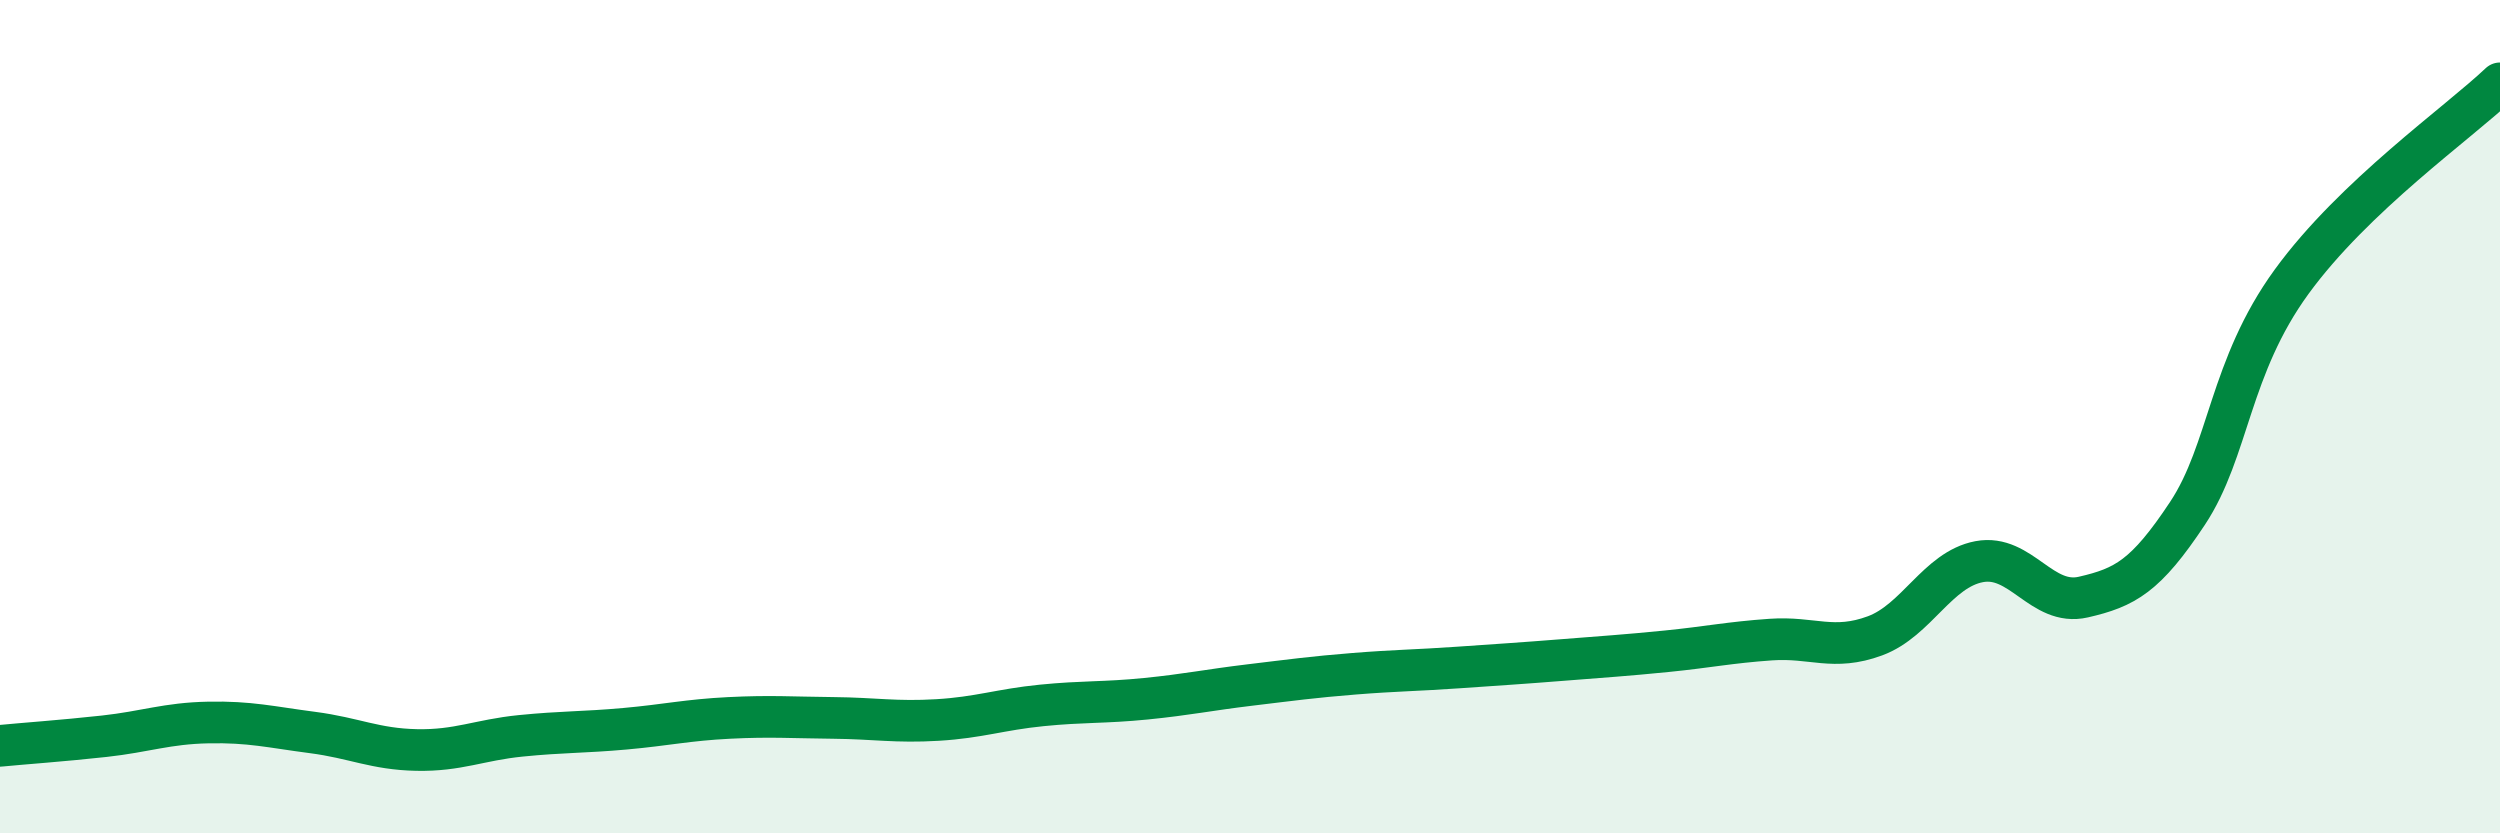
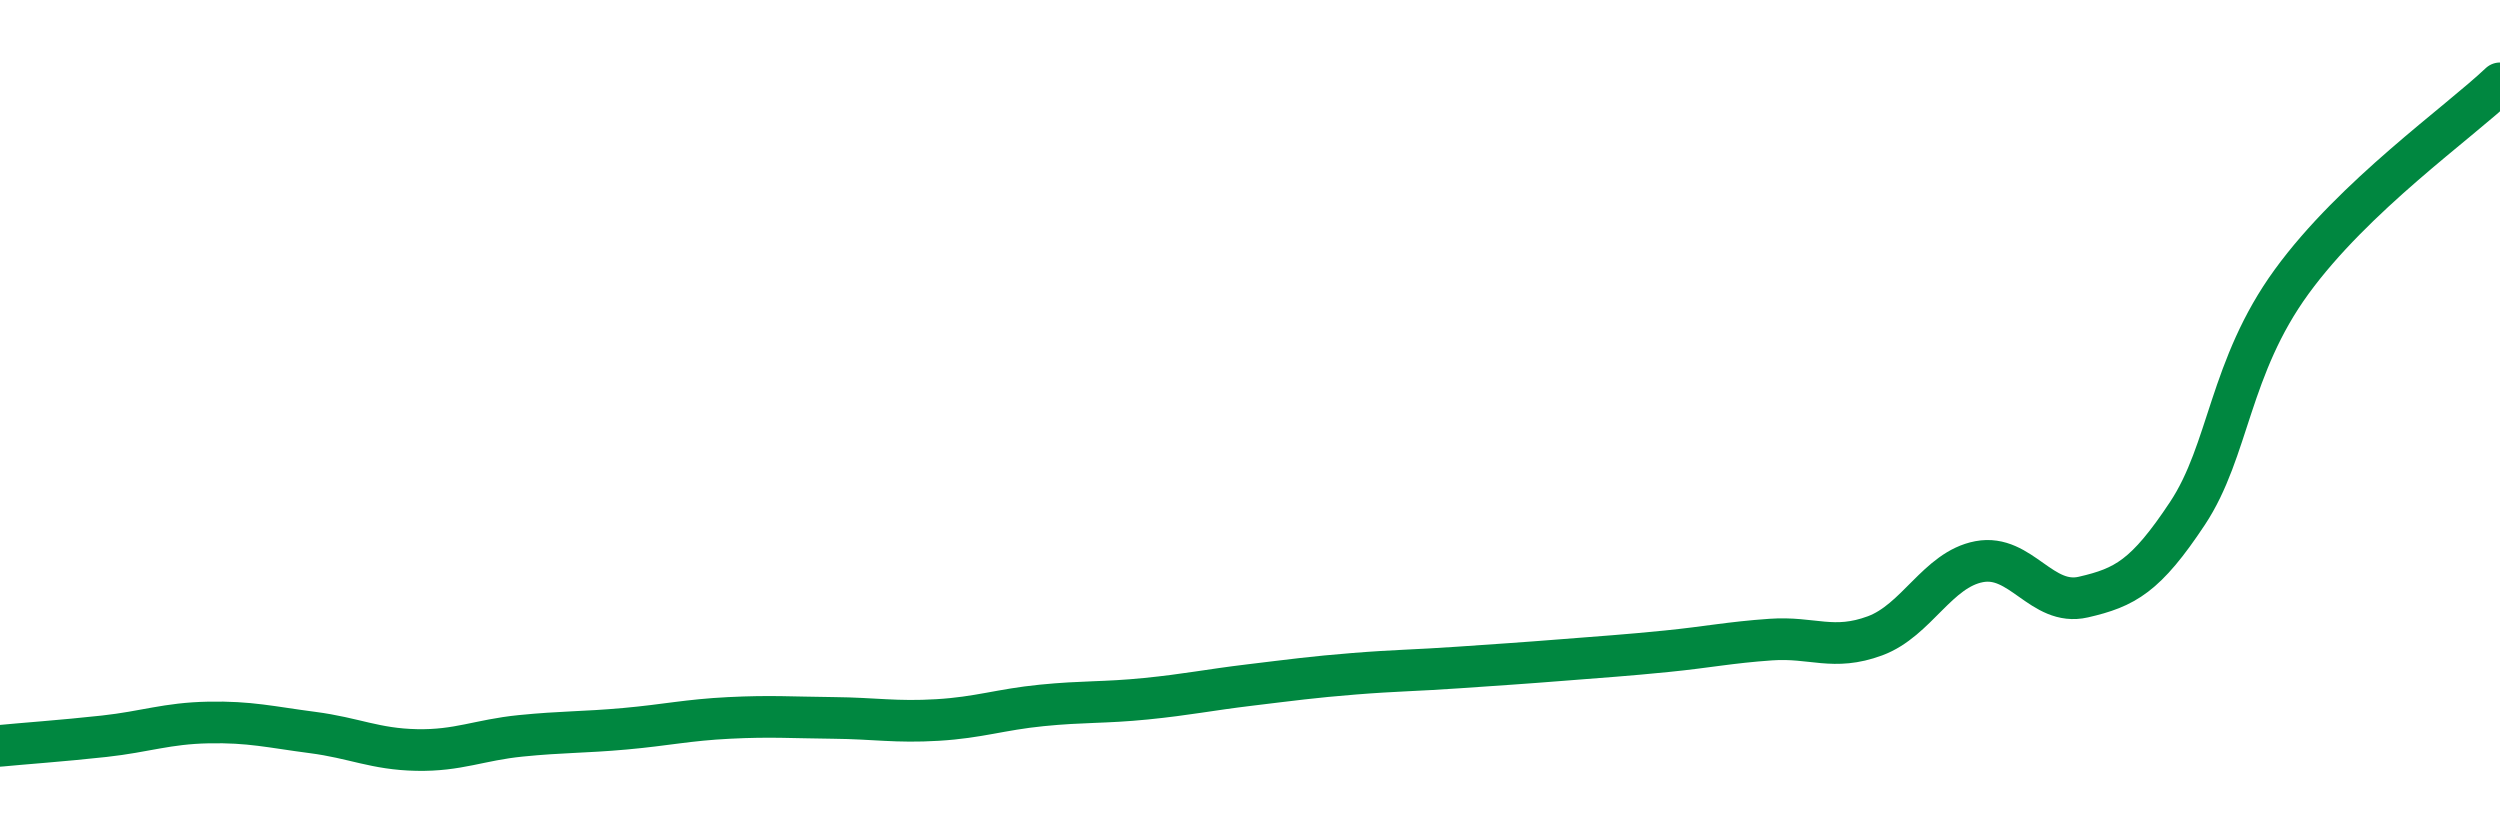
<svg xmlns="http://www.w3.org/2000/svg" width="60" height="20" viewBox="0 0 60 20">
-   <path d="M 0,17.9 C 0.5,17.85 1.5,17.78 2.5,17.67 C 3.5,17.56 4,17.36 5,17.34 C 6,17.32 6.5,17.45 7.5,17.58 C 8.5,17.71 9,17.98 10,18 C 11,18.02 11.5,17.76 12.5,17.66 C 13.5,17.56 14,17.58 15,17.49 C 16,17.4 16.5,17.28 17.5,17.23 C 18.5,17.18 19,17.22 20,17.23 C 21,17.24 21.5,17.34 22.5,17.28 C 23.5,17.22 24,17.03 25,16.93 C 26,16.83 26.5,16.87 27.5,16.77 C 28.5,16.67 29,16.56 30,16.44 C 31,16.32 31.5,16.25 32.5,16.17 C 33.5,16.09 34,16.09 35,16.02 C 36,15.95 36.5,15.92 37.5,15.84 C 38.5,15.76 39,15.73 40,15.63 C 41,15.53 41.5,15.42 42.5,15.35 C 43.5,15.28 44,15.63 45,15.26 C 46,14.89 46.5,13.67 47.5,13.48 C 48.5,13.29 49,14.56 50,14.33 C 51,14.1 51.5,13.83 52.5,12.32 C 53.5,10.81 53.5,8.82 55,6.76 C 56.5,4.7 59,2.95 60,2L60 20L0 20Z" fill="#008740" opacity="0.1" stroke-linecap="round" stroke-linejoin="round" />
  <path d="M 0,17.9 C 0.5,17.85 1.5,17.78 2.5,17.67 C 3.5,17.56 4,17.36 5,17.34 C 6,17.32 6.5,17.45 7.5,17.58 C 8.5,17.71 9,17.98 10,18 C 11,18.02 11.5,17.76 12.5,17.66 C 13.5,17.56 14,17.58 15,17.49 C 16,17.4 16.5,17.28 17.5,17.23 C 18.5,17.18 19,17.22 20,17.23 C 21,17.24 21.5,17.34 22.5,17.28 C 23.5,17.22 24,17.03 25,16.93 C 26,16.83 26.5,16.87 27.5,16.77 C 28.5,16.67 29,16.56 30,16.44 C 31,16.32 31.5,16.25 32.5,16.17 C 33.5,16.09 34,16.09 35,16.02 C 36,15.95 36.5,15.92 37.5,15.84 C 38.5,15.76 39,15.73 40,15.63 C 41,15.53 41.5,15.42 42.5,15.35 C 43.5,15.28 44,15.63 45,15.26 C 46,14.89 46.5,13.67 47.5,13.48 C 48.5,13.29 49,14.56 50,14.33 C 51,14.1 51.5,13.83 52.5,12.32 C 53.5,10.81 53.5,8.82 55,6.76 C 56.5,4.7 59,2.95 60,2" stroke="#008740" stroke-width="1" fill="none" stroke-linecap="round" stroke-linejoin="round" />
</svg>